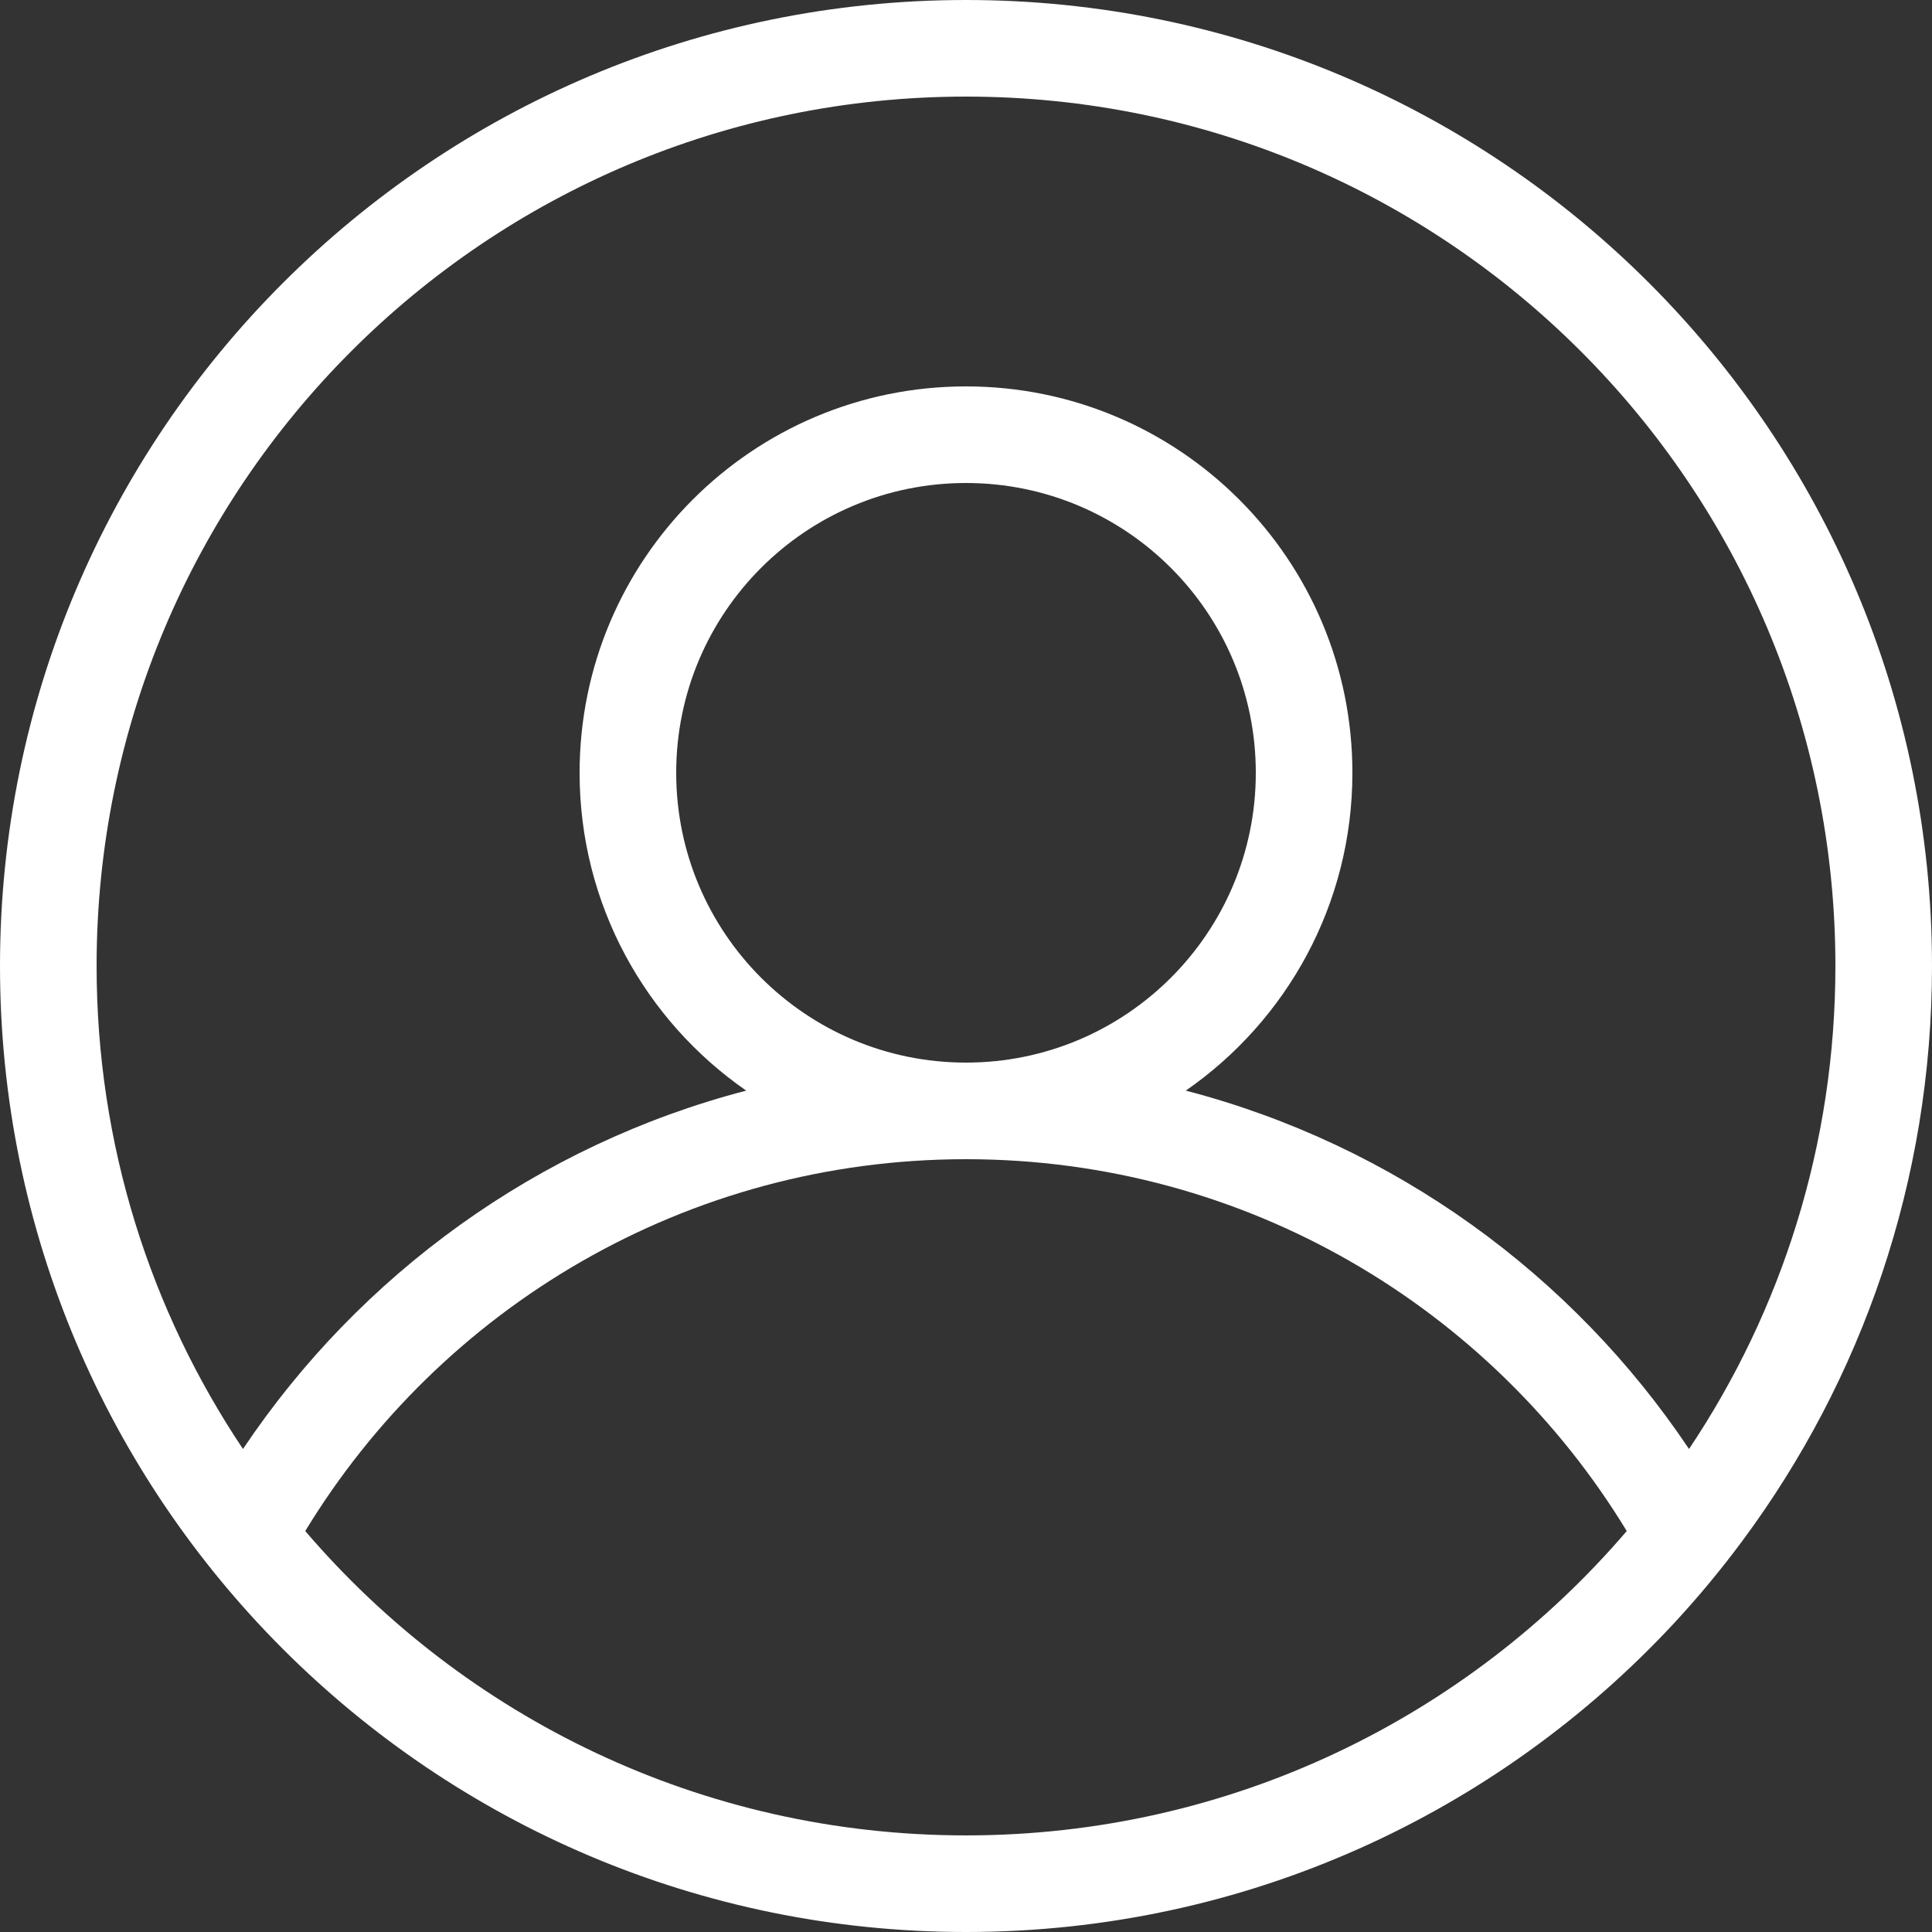
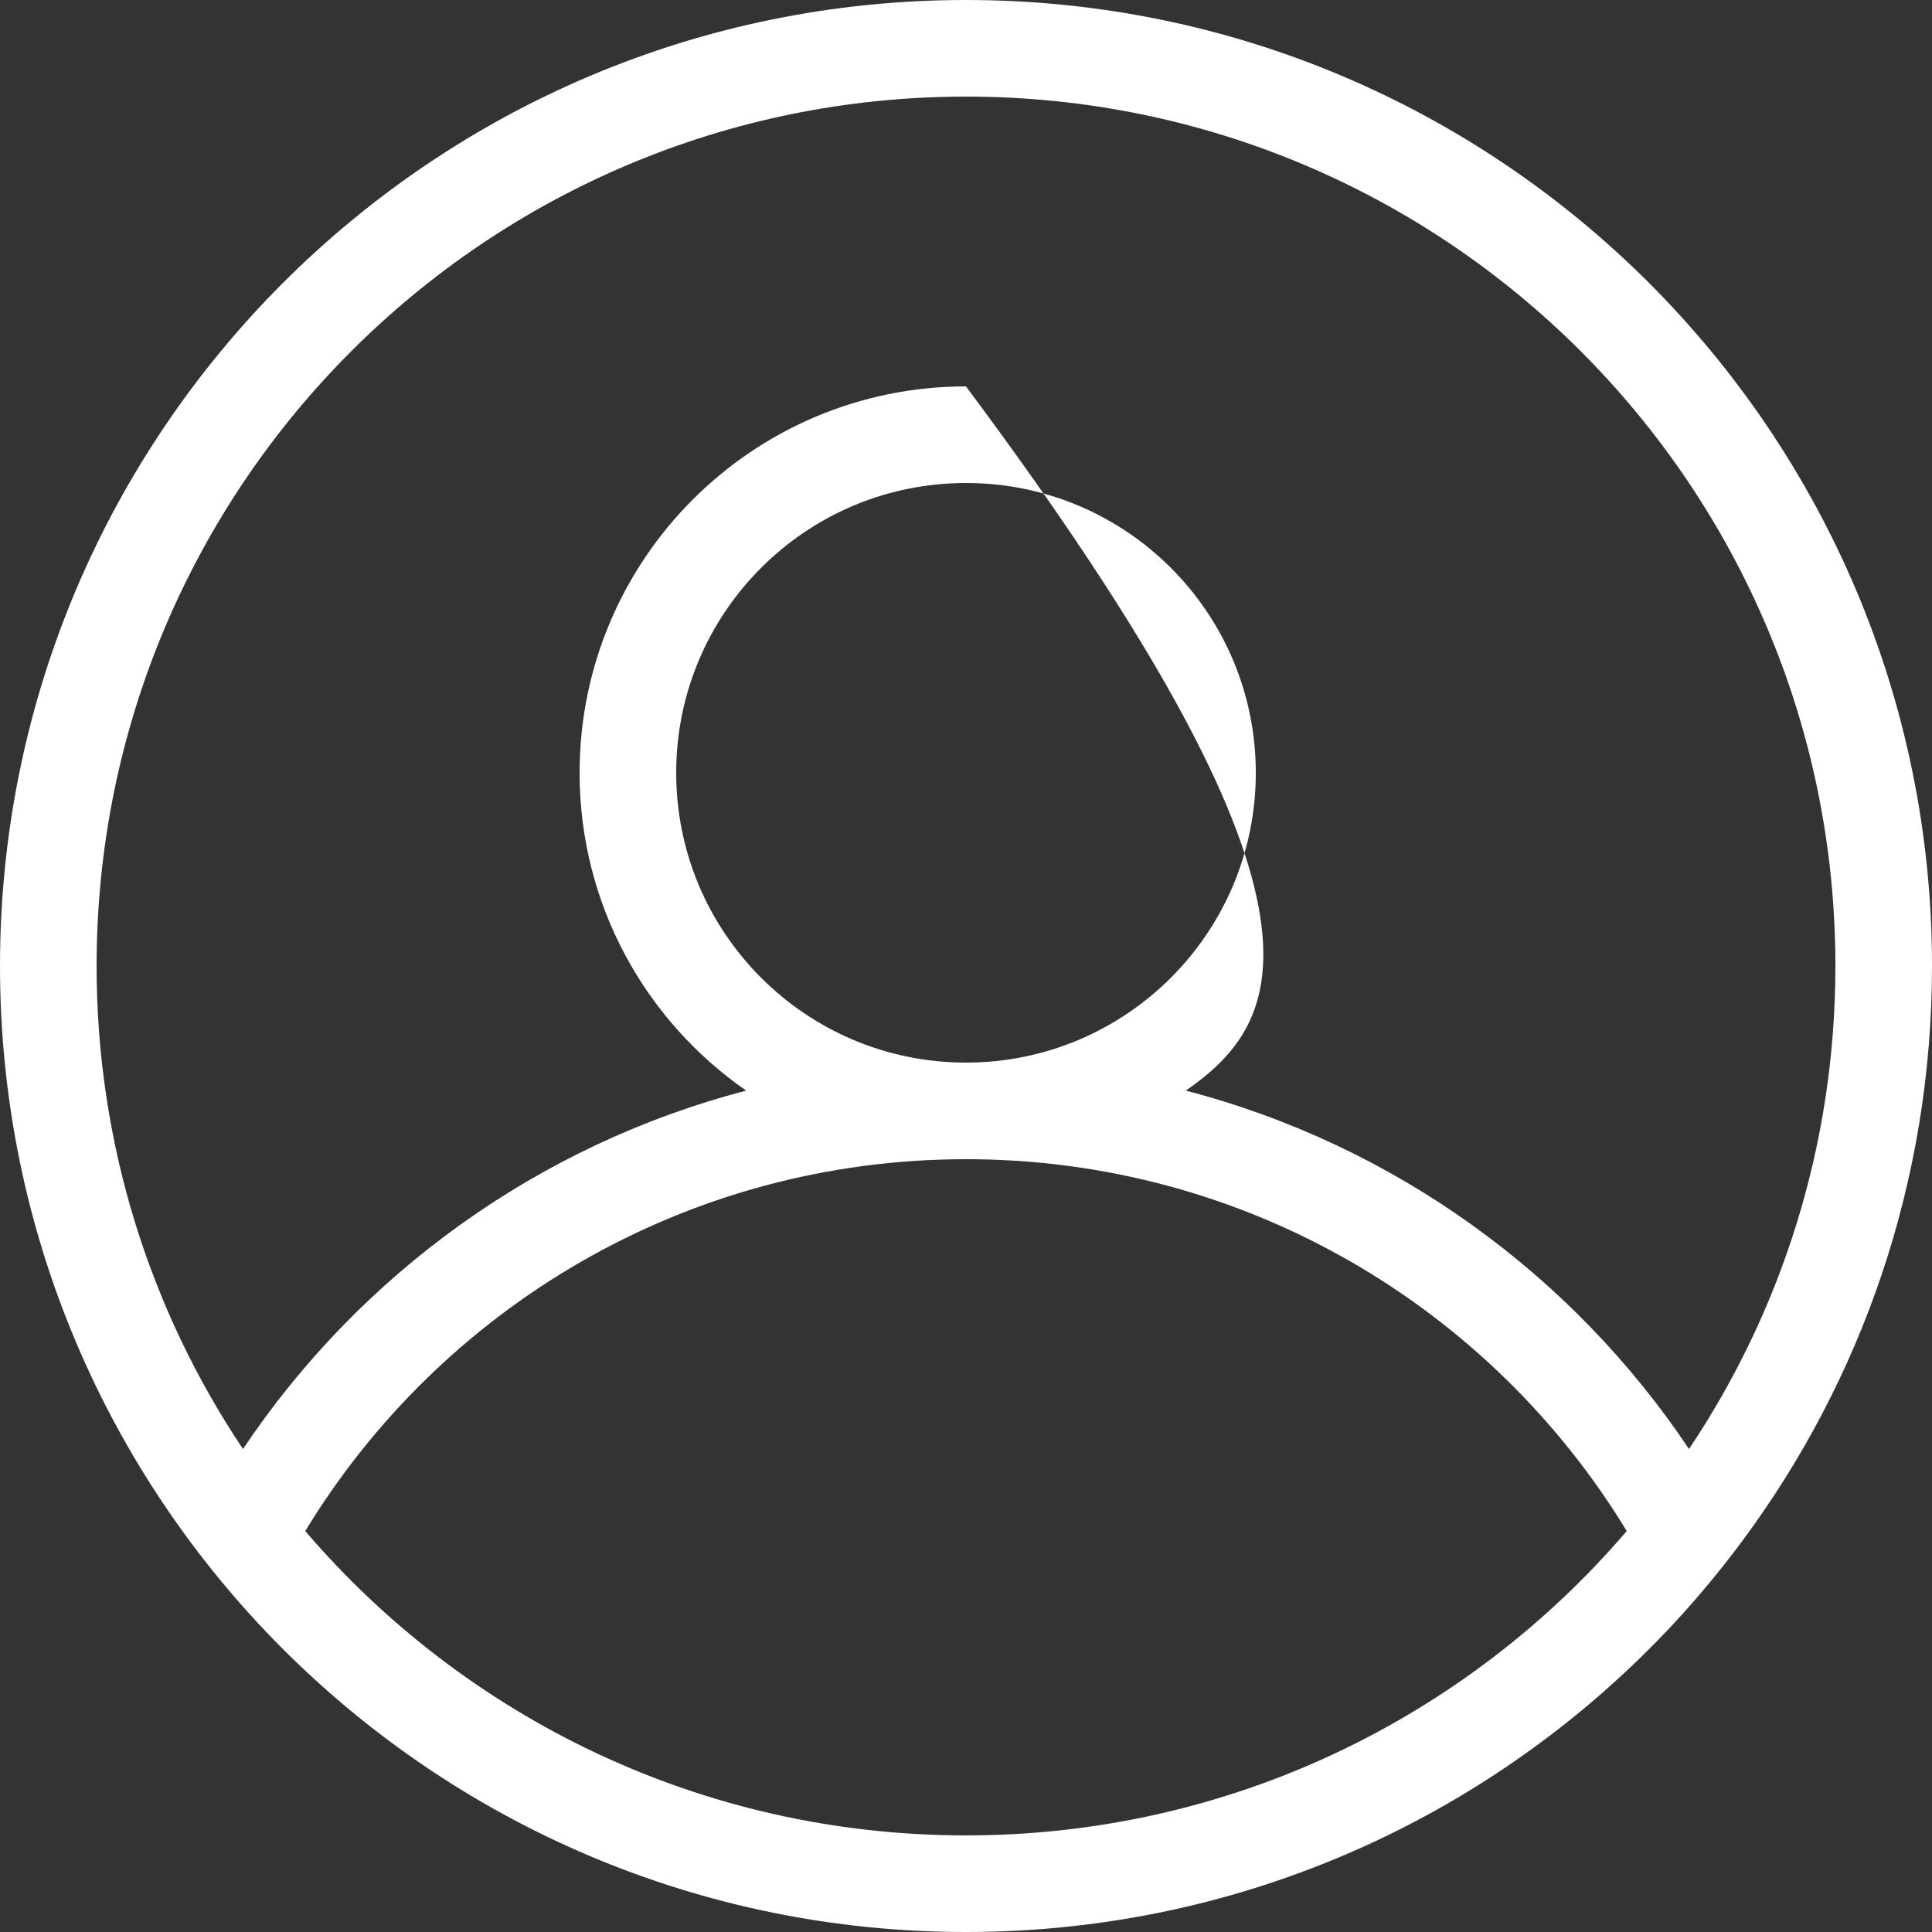
<svg xmlns="http://www.w3.org/2000/svg" width="30" height="30" viewBox="0 0 30 30" fill="none">
  <rect x="0" y="0" width="30" height="30" fill="#333333" stroke="none" />
-   <path fill-rule="evenodd" clip-rule="evenodd" d="M27.058 23.923C28.907 21.43 30 18.343 30 15C30 6.716 23.284 0 15 0C6.716 0 0 6.716 0 15C0 23.284 6.716 30 15 30C19.346 30 23.261 28.151 26.001 25.198C26.376 24.793 26.729 24.367 27.058 23.923ZM26.227 22.5C27.663 20.355 28.5 17.775 28.5 15C28.5 7.544 22.456 1.5 15 1.5C7.544 1.5 1.5 7.544 1.5 15C1.5 17.775 2.337 20.355 3.773 22.5C5.585 19.794 8.349 17.779 11.587 16.935C10.024 15.852 9 14.046 9 12C9 8.686 11.686 6 15 6C18.314 6 21 8.686 21 12C21 14.046 19.976 15.852 18.413 16.935C21.65 17.779 24.415 19.793 26.227 22.5ZM25.26 23.774C23.155 20.312 19.348 18 15 18C10.652 18 6.845 20.312 4.74 23.774C7.216 26.667 10.894 28.5 15 28.5C19.106 28.5 22.784 26.666 25.26 23.774ZM15 16.5C17.485 16.5 19.5 14.485 19.5 12C19.5 9.515 17.485 7.5 15 7.5C12.514 7.5 10.5 9.515 10.5 12C10.5 14.485 12.515 16.5 15 16.5Z" fill="white" />
+   <path fill-rule="evenodd" clip-rule="evenodd" d="M27.058 23.923C28.907 21.43 30 18.343 30 15C30 6.716 23.284 0 15 0C6.716 0 0 6.716 0 15C0 23.284 6.716 30 15 30C19.346 30 23.261 28.151 26.001 25.198C26.376 24.793 26.729 24.367 27.058 23.923ZM26.227 22.5C27.663 20.355 28.5 17.775 28.5 15C28.5 7.544 22.456 1.5 15 1.5C7.544 1.5 1.5 7.544 1.5 15C1.5 17.775 2.337 20.355 3.773 22.5C5.585 19.794 8.349 17.779 11.587 16.935C10.024 15.852 9 14.046 9 12C9 8.686 11.686 6 15 6C21 14.046 19.976 15.852 18.413 16.935C21.65 17.779 24.415 19.793 26.227 22.5ZM25.26 23.774C23.155 20.312 19.348 18 15 18C10.652 18 6.845 20.312 4.74 23.774C7.216 26.667 10.894 28.5 15 28.5C19.106 28.5 22.784 26.666 25.26 23.774ZM15 16.5C17.485 16.5 19.5 14.485 19.5 12C19.5 9.515 17.485 7.5 15 7.5C12.514 7.5 10.5 9.515 10.5 12C10.5 14.485 12.515 16.5 15 16.5Z" fill="white" />
</svg>